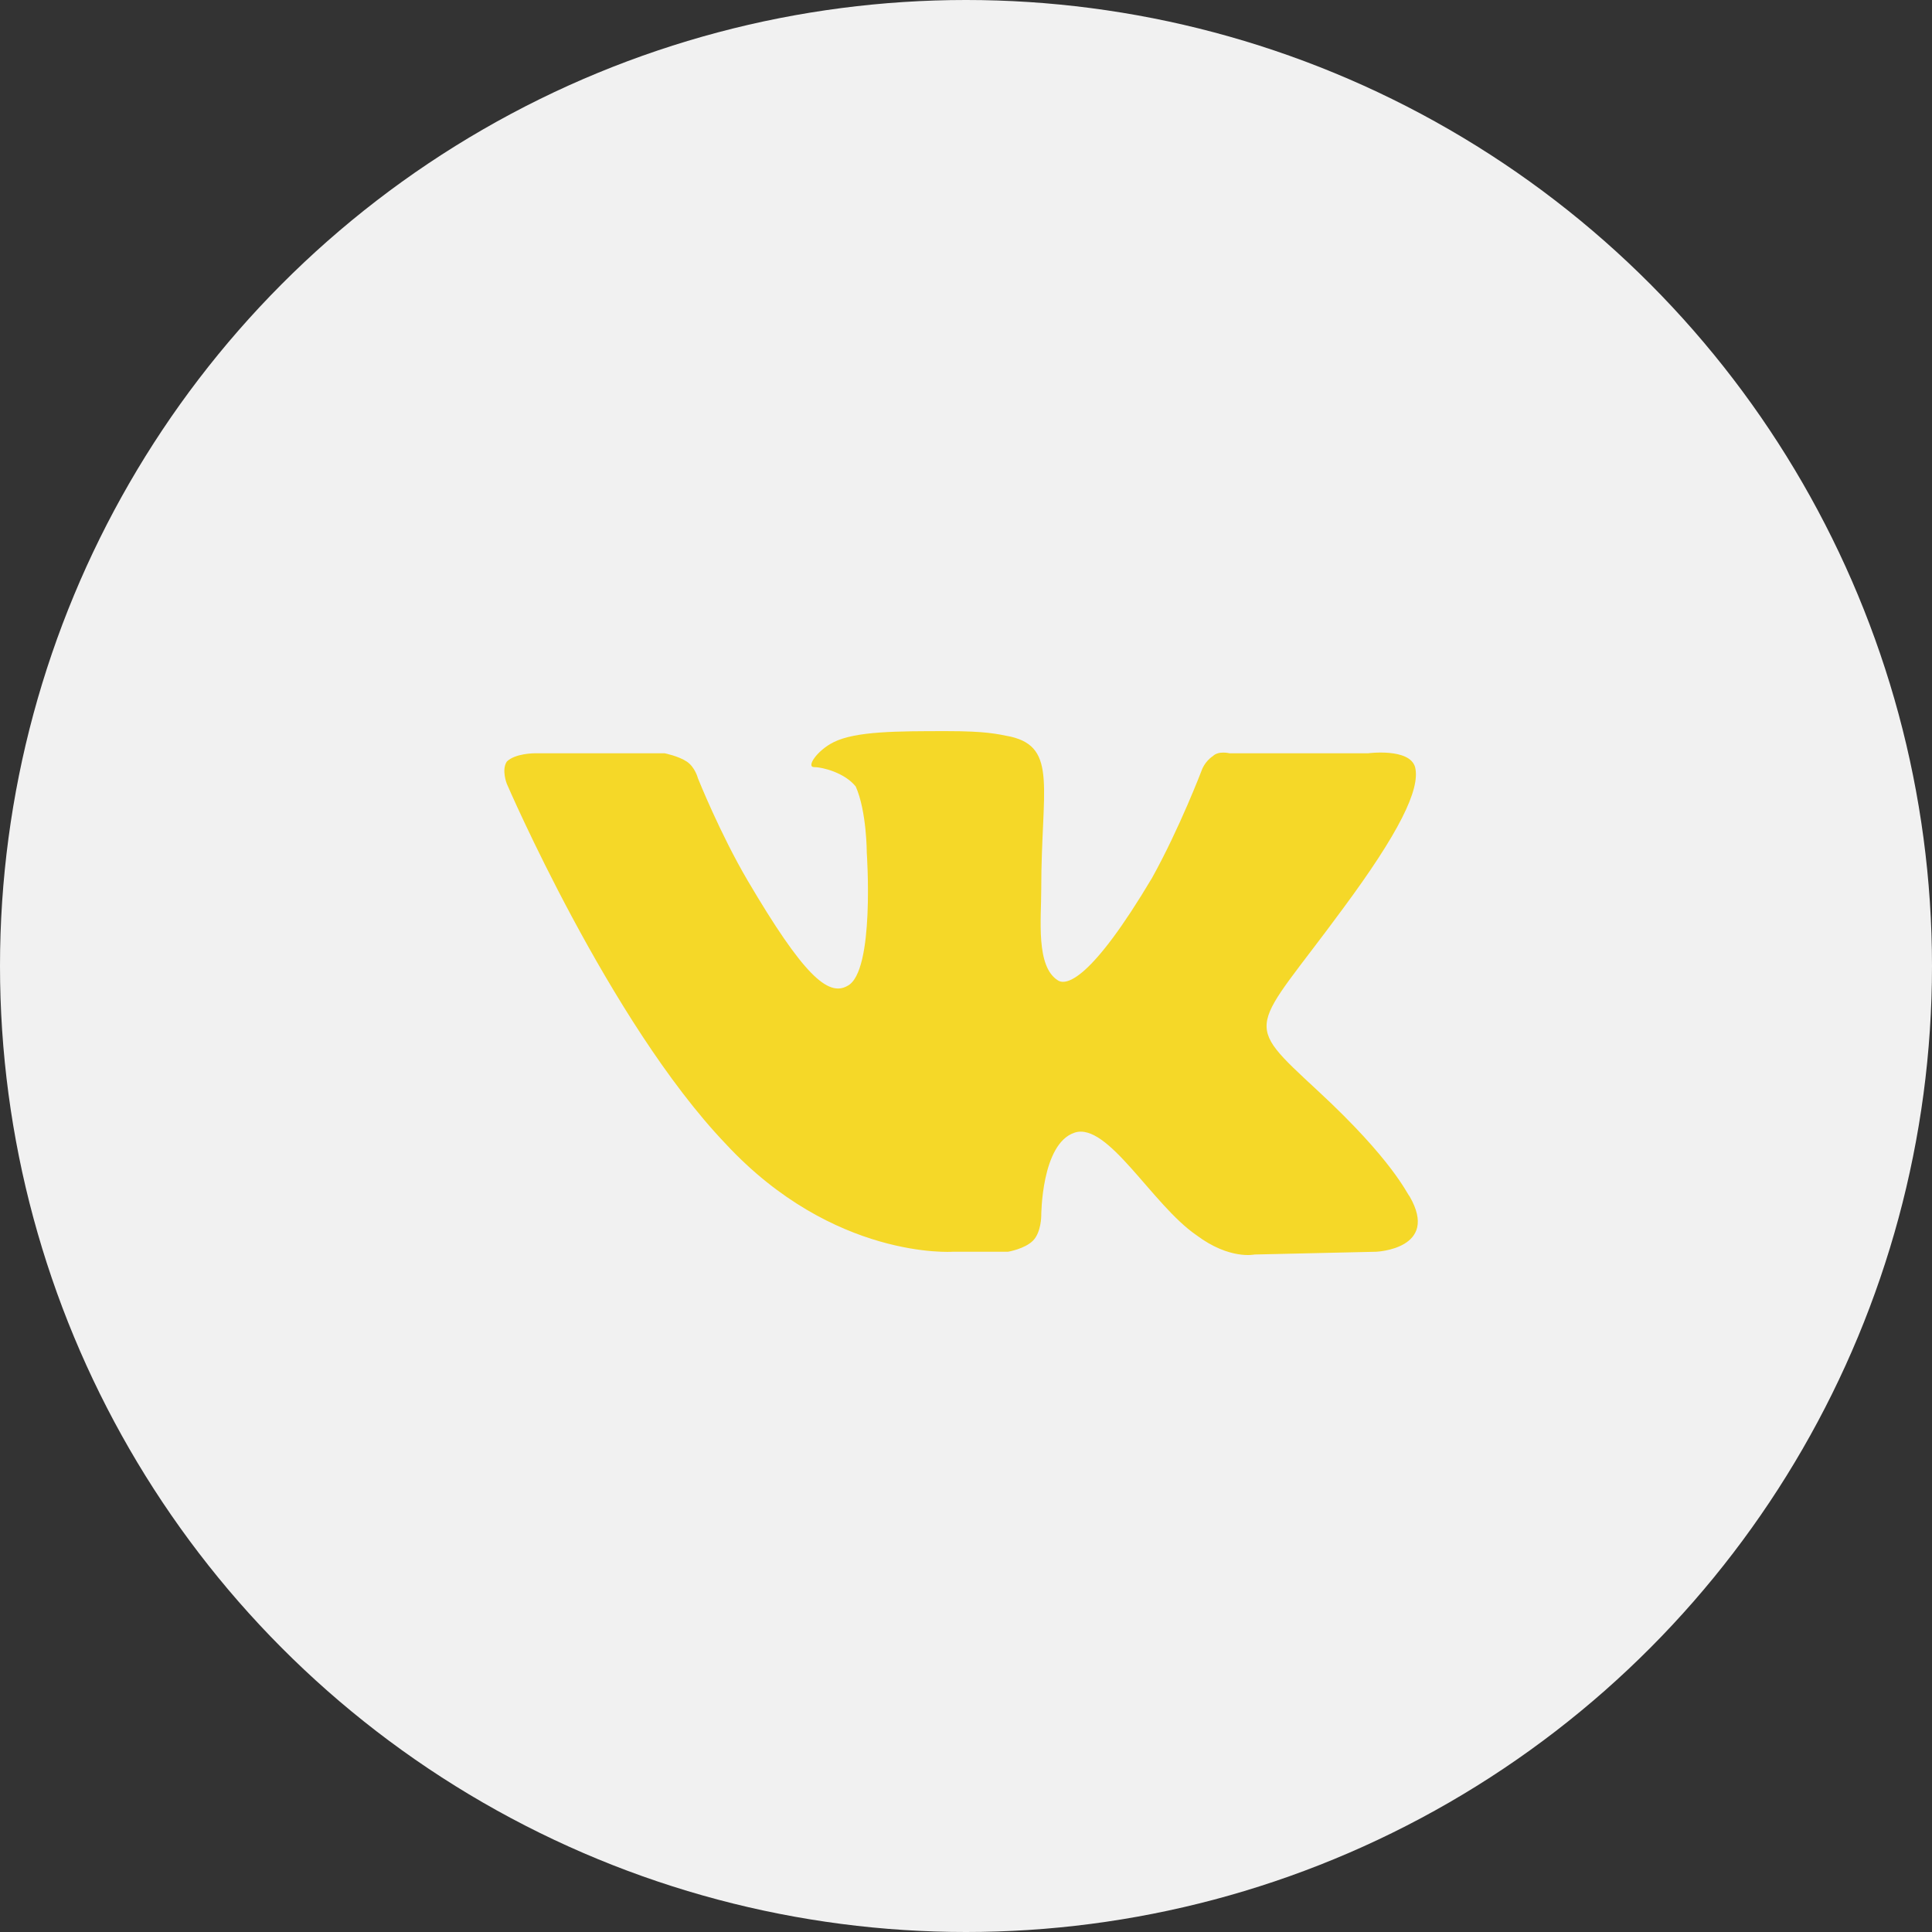
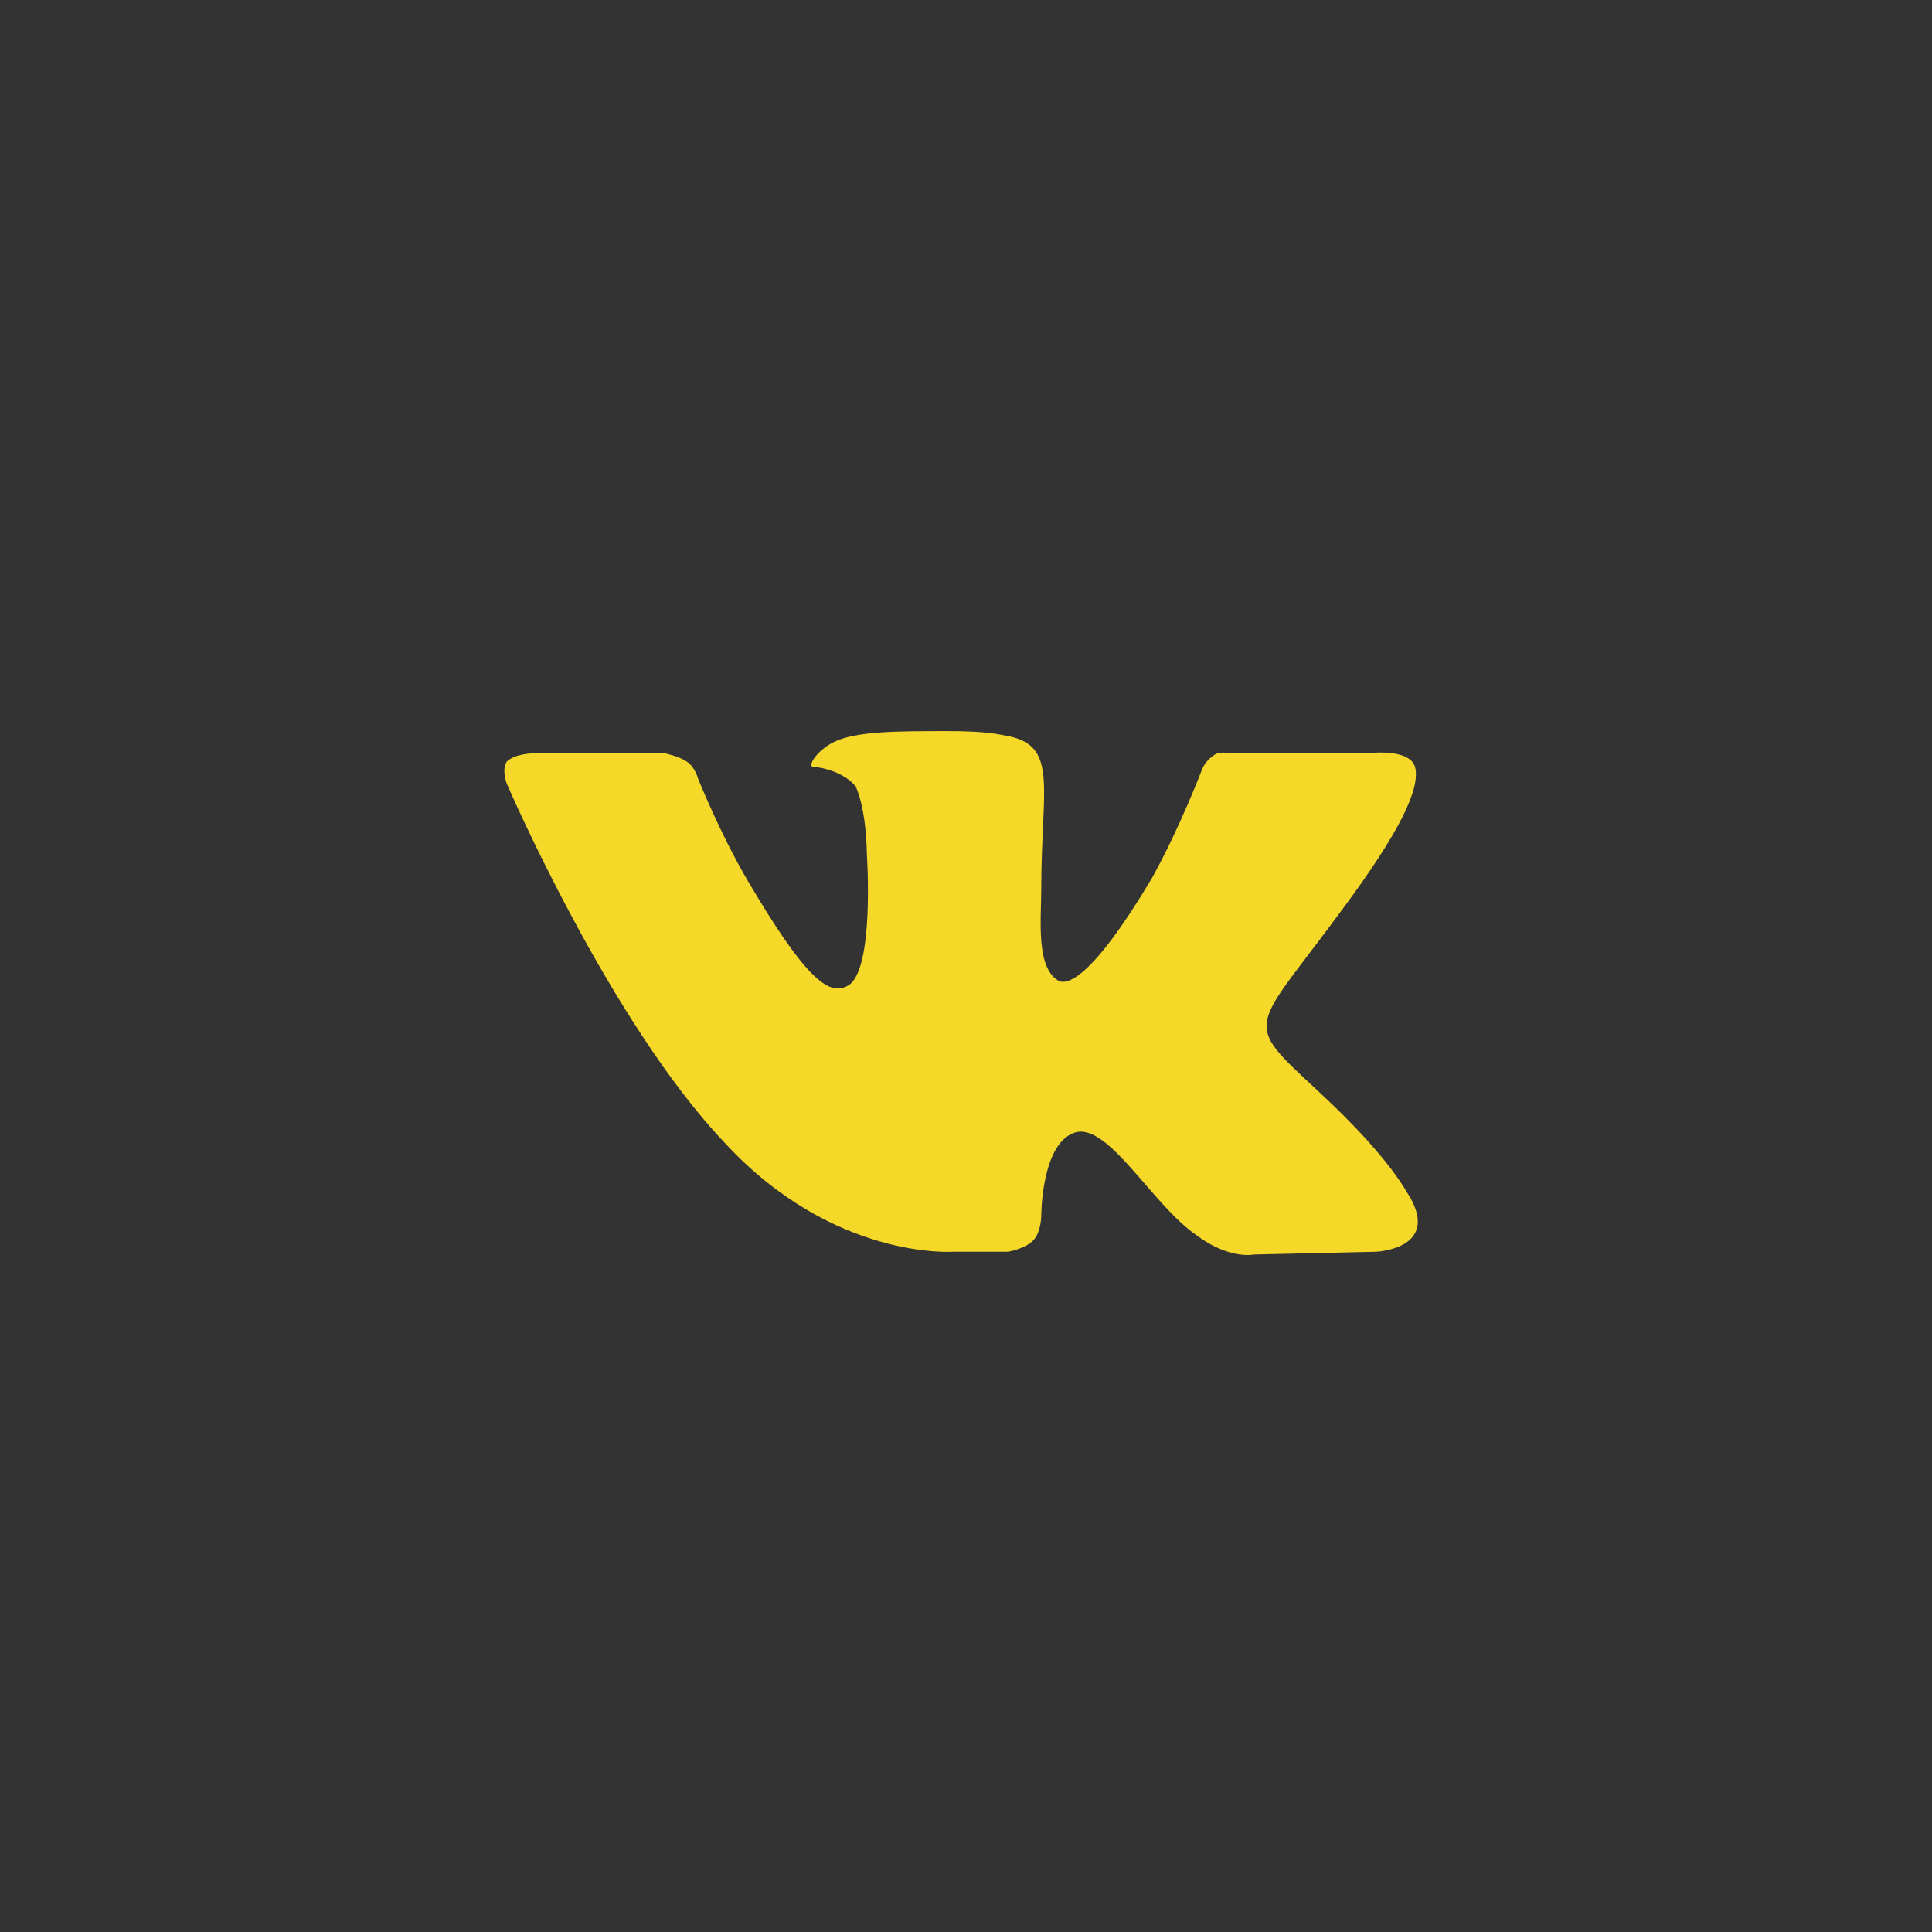
<svg xmlns="http://www.w3.org/2000/svg" width="60" height="60" viewBox="0 0 60 60" fill="none">
  <rect x="0" y="0" width="60" height="60" fill="#333333" stroke="none" />
-   <circle cx="30" cy="30" r="30" fill="#F1F1F1" />
  <path fill-rule="evenodd" clip-rule="evenodd" d="M29.585 38.874H31.305C31.305 38.874 31.822 38.788 32.08 38.53C32.337 38.272 32.337 37.756 32.337 37.756C32.337 37.756 32.337 35.52 33.37 35.176C34.401 34.832 35.778 37.412 37.154 38.358C38.185 39.132 38.959 38.96 38.959 38.96L42.743 38.874C42.743 38.874 44.721 38.788 43.776 37.154C43.69 37.068 43.26 36.036 40.938 33.886C38.529 31.65 38.873 32.08 41.712 28.21C43.431 25.888 44.12 24.512 43.947 23.824C43.776 23.222 42.486 23.394 42.486 23.394H38.185C38.185 23.394 37.842 23.308 37.669 23.48C37.411 23.652 37.325 23.91 37.325 23.91C37.325 23.91 36.638 25.716 35.778 27.264C33.886 30.446 33.111 30.618 32.853 30.446C32.166 30.016 32.337 28.554 32.337 27.608C32.337 24.512 32.853 23.222 31.392 22.878C30.962 22.792 30.617 22.706 29.413 22.706C27.866 22.706 26.576 22.706 25.887 23.05C25.372 23.308 25.027 23.824 25.285 23.824C25.544 23.824 26.232 23.996 26.576 24.426C26.919 25.2 26.919 26.49 26.919 26.49C26.919 26.49 27.177 30.188 26.317 30.618C25.715 30.962 24.942 30.274 23.221 27.35C22.361 25.888 21.674 24.168 21.674 24.168C21.674 24.168 21.587 23.824 21.329 23.652C21.072 23.48 20.642 23.394 20.642 23.394H16.599C16.599 23.394 15.998 23.394 15.739 23.652C15.568 23.91 15.739 24.34 15.739 24.34C15.739 24.34 18.922 31.736 22.534 35.52C25.887 39.132 29.585 38.874 29.585 38.874Z" fill="#F5D828" />
</svg>